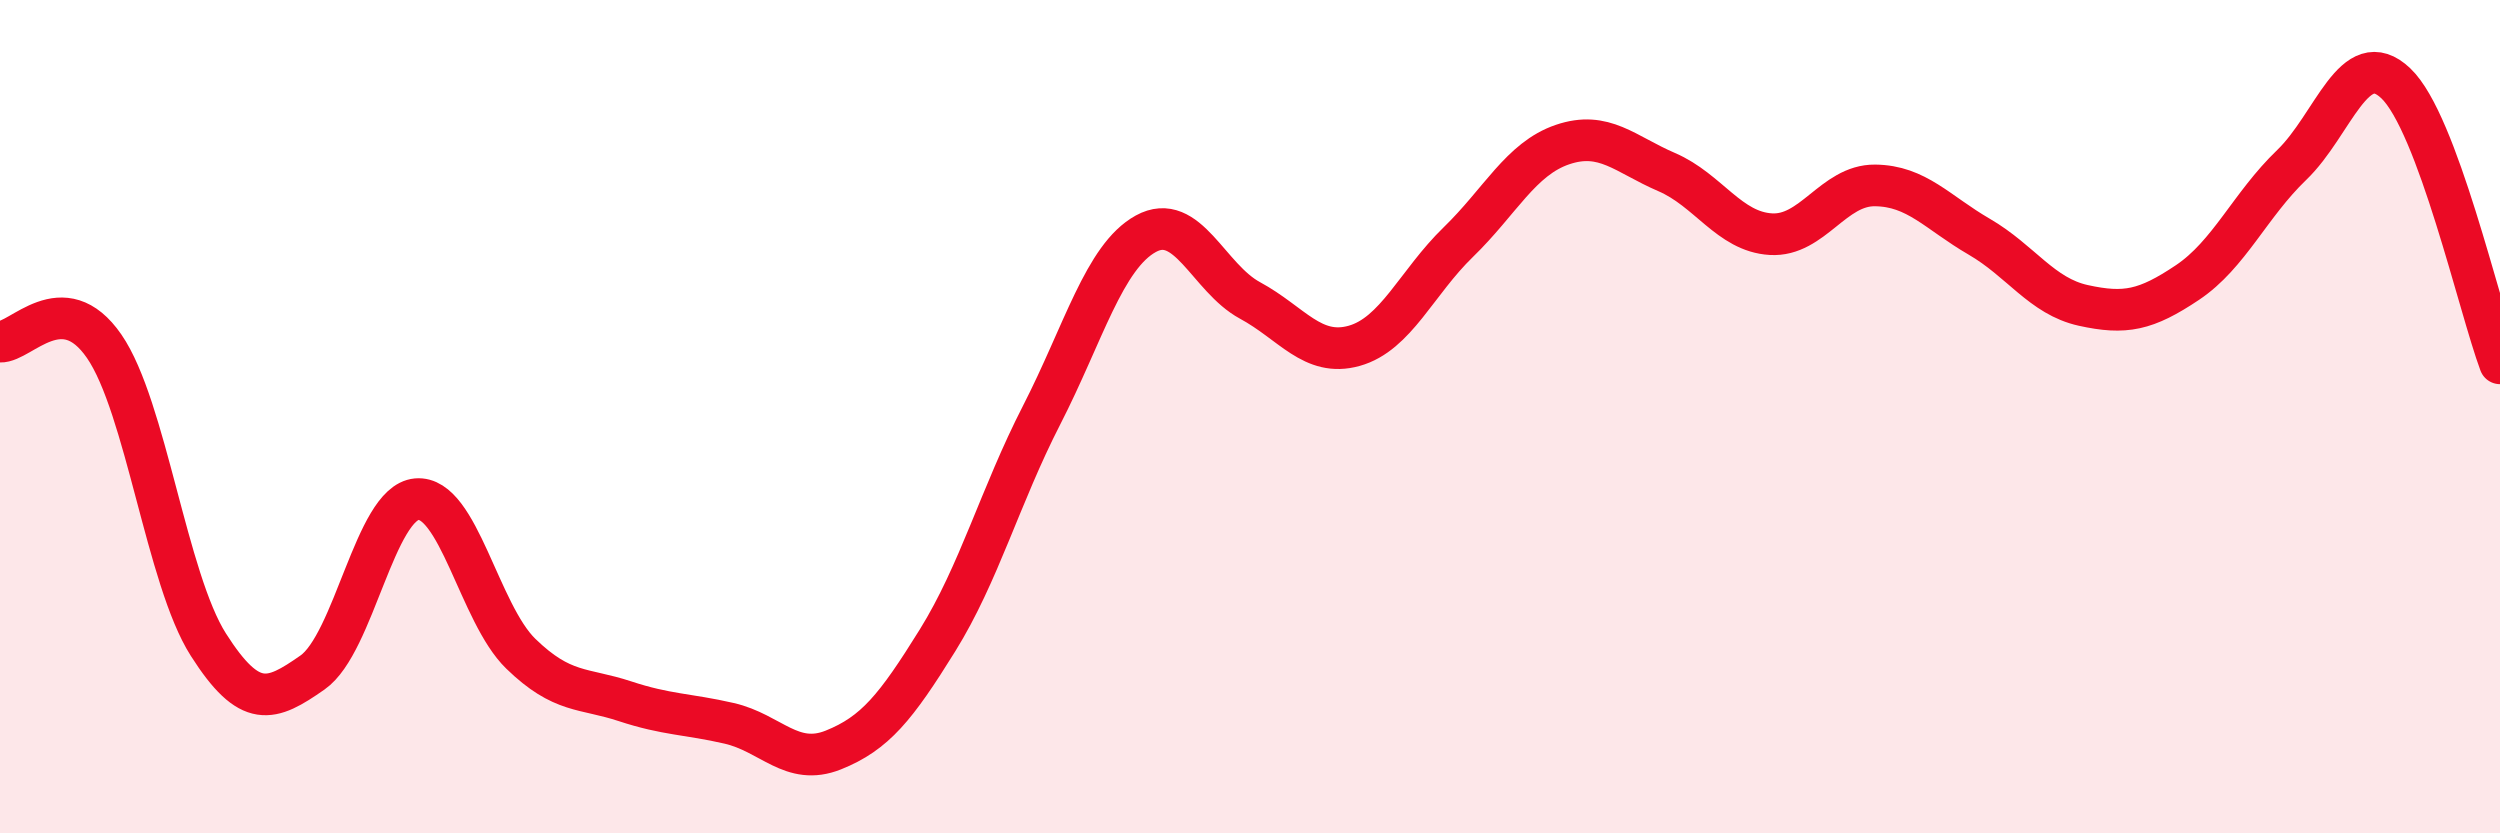
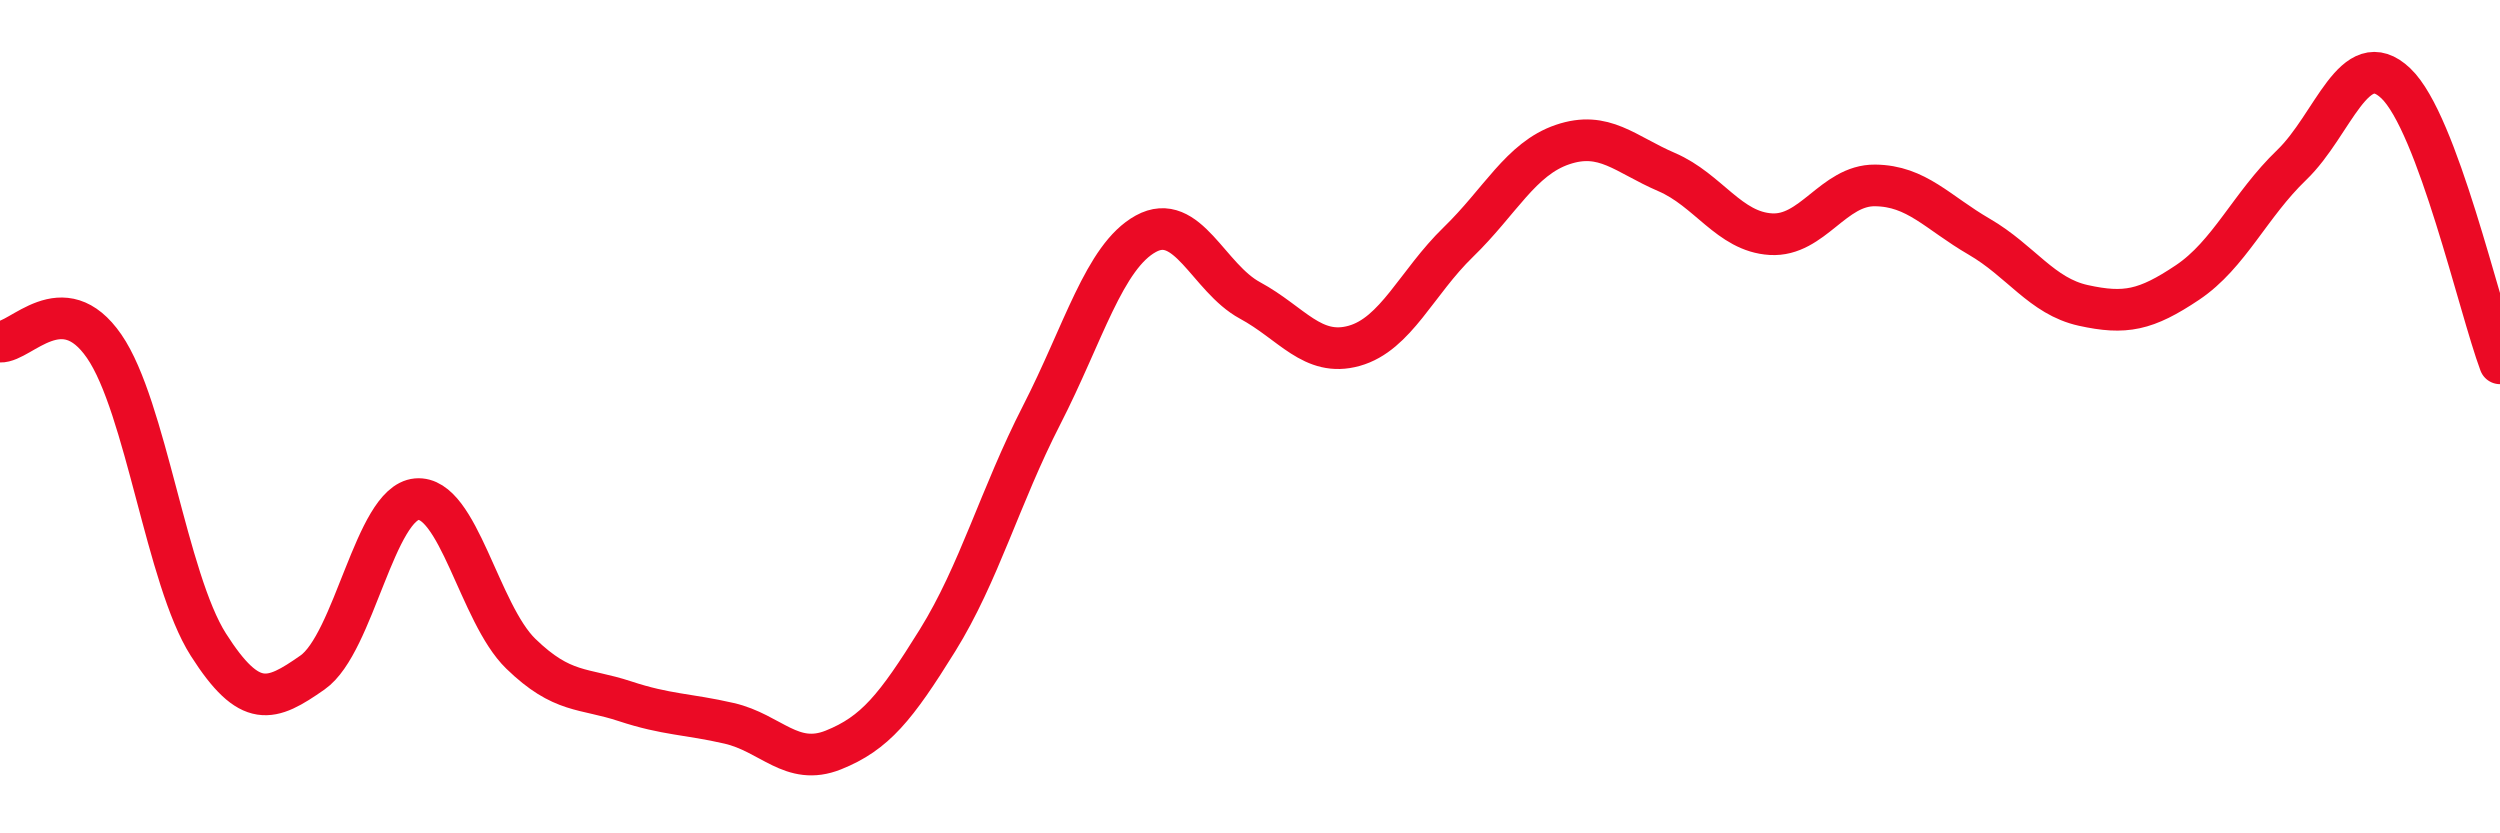
<svg xmlns="http://www.w3.org/2000/svg" width="60" height="20" viewBox="0 0 60 20">
-   <path d="M 0,8.2 C 0.5,8.22 1.5,6.86 2.5,8.31 C 3.5,9.76 4,13.9 5,15.47 C 6,17.04 6.5,16.84 7.5,16.14 C 8.5,15.44 9,12.07 10,11.98 C 11,11.89 11.5,14.72 12.5,15.69 C 13.5,16.66 14,16.5 15,16.83 C 16,17.16 16.5,17.13 17.5,17.36 C 18.5,17.59 19,18.4 20,18 C 21,17.6 21.5,16.98 22.5,15.37 C 23.5,13.76 24,11.91 25,9.96 C 26,8.01 26.5,6.16 27.5,5.61 C 28.5,5.06 29,6.67 30,7.21 C 31,7.75 31.5,8.58 32.5,8.3 C 33.5,8.02 34,6.78 35,5.81 C 36,4.84 36.5,3.81 37.5,3.47 C 38.5,3.13 39,3.7 40,4.13 C 41,4.56 41.5,5.56 42.5,5.62 C 43.5,5.68 44,4.44 45,4.45 C 46,4.46 46.5,5.1 47.5,5.68 C 48.5,6.26 49,7.11 50,7.33 C 51,7.55 51.5,7.45 52.5,6.78 C 53.5,6.11 54,4.92 55,3.96 C 56,3 56.5,1.05 57.5,2 C 58.5,2.95 59.5,7.38 60,8.72L60 20L0 20Z" fill="#EB0A25" opacity="0.1" stroke-linecap="round" stroke-linejoin="round" />
  <path d="M 0,8.2 C 0.5,8.22 1.5,6.86 2.5,8.31 C 3.5,9.76 4,13.9 5,15.47 C 6,17.04 6.5,16.84 7.5,16.14 C 8.5,15.44 9,12.07 10,11.98 C 11,11.89 11.5,14.72 12.5,15.69 C 13.5,16.66 14,16.5 15,16.83 C 16,17.16 16.5,17.13 17.5,17.36 C 18.5,17.59 19,18.4 20,18 C 21,17.6 21.5,16.98 22.5,15.37 C 23.5,13.76 24,11.91 25,9.96 C 26,8.01 26.5,6.16 27.5,5.61 C 28.5,5.06 29,6.67 30,7.21 C 31,7.75 31.5,8.58 32.5,8.3 C 33.5,8.02 34,6.78 35,5.81 C 36,4.84 36.5,3.81 37.5,3.47 C 38.5,3.13 39,3.7 40,4.13 C 41,4.56 41.5,5.56 42.5,5.62 C 43.5,5.68 44,4.44 45,4.45 C 46,4.46 46.5,5.1 47.5,5.68 C 48.5,6.26 49,7.11 50,7.33 C 51,7.55 51.5,7.45 52.5,6.78 C 53.5,6.11 54,4.92 55,3.96 C 56,3 56.5,1.05 57.5,2 C 58.5,2.95 59.5,7.38 60,8.72" stroke="#EB0A25" stroke-width="1" fill="none" stroke-linecap="round" stroke-linejoin="round" />
</svg>